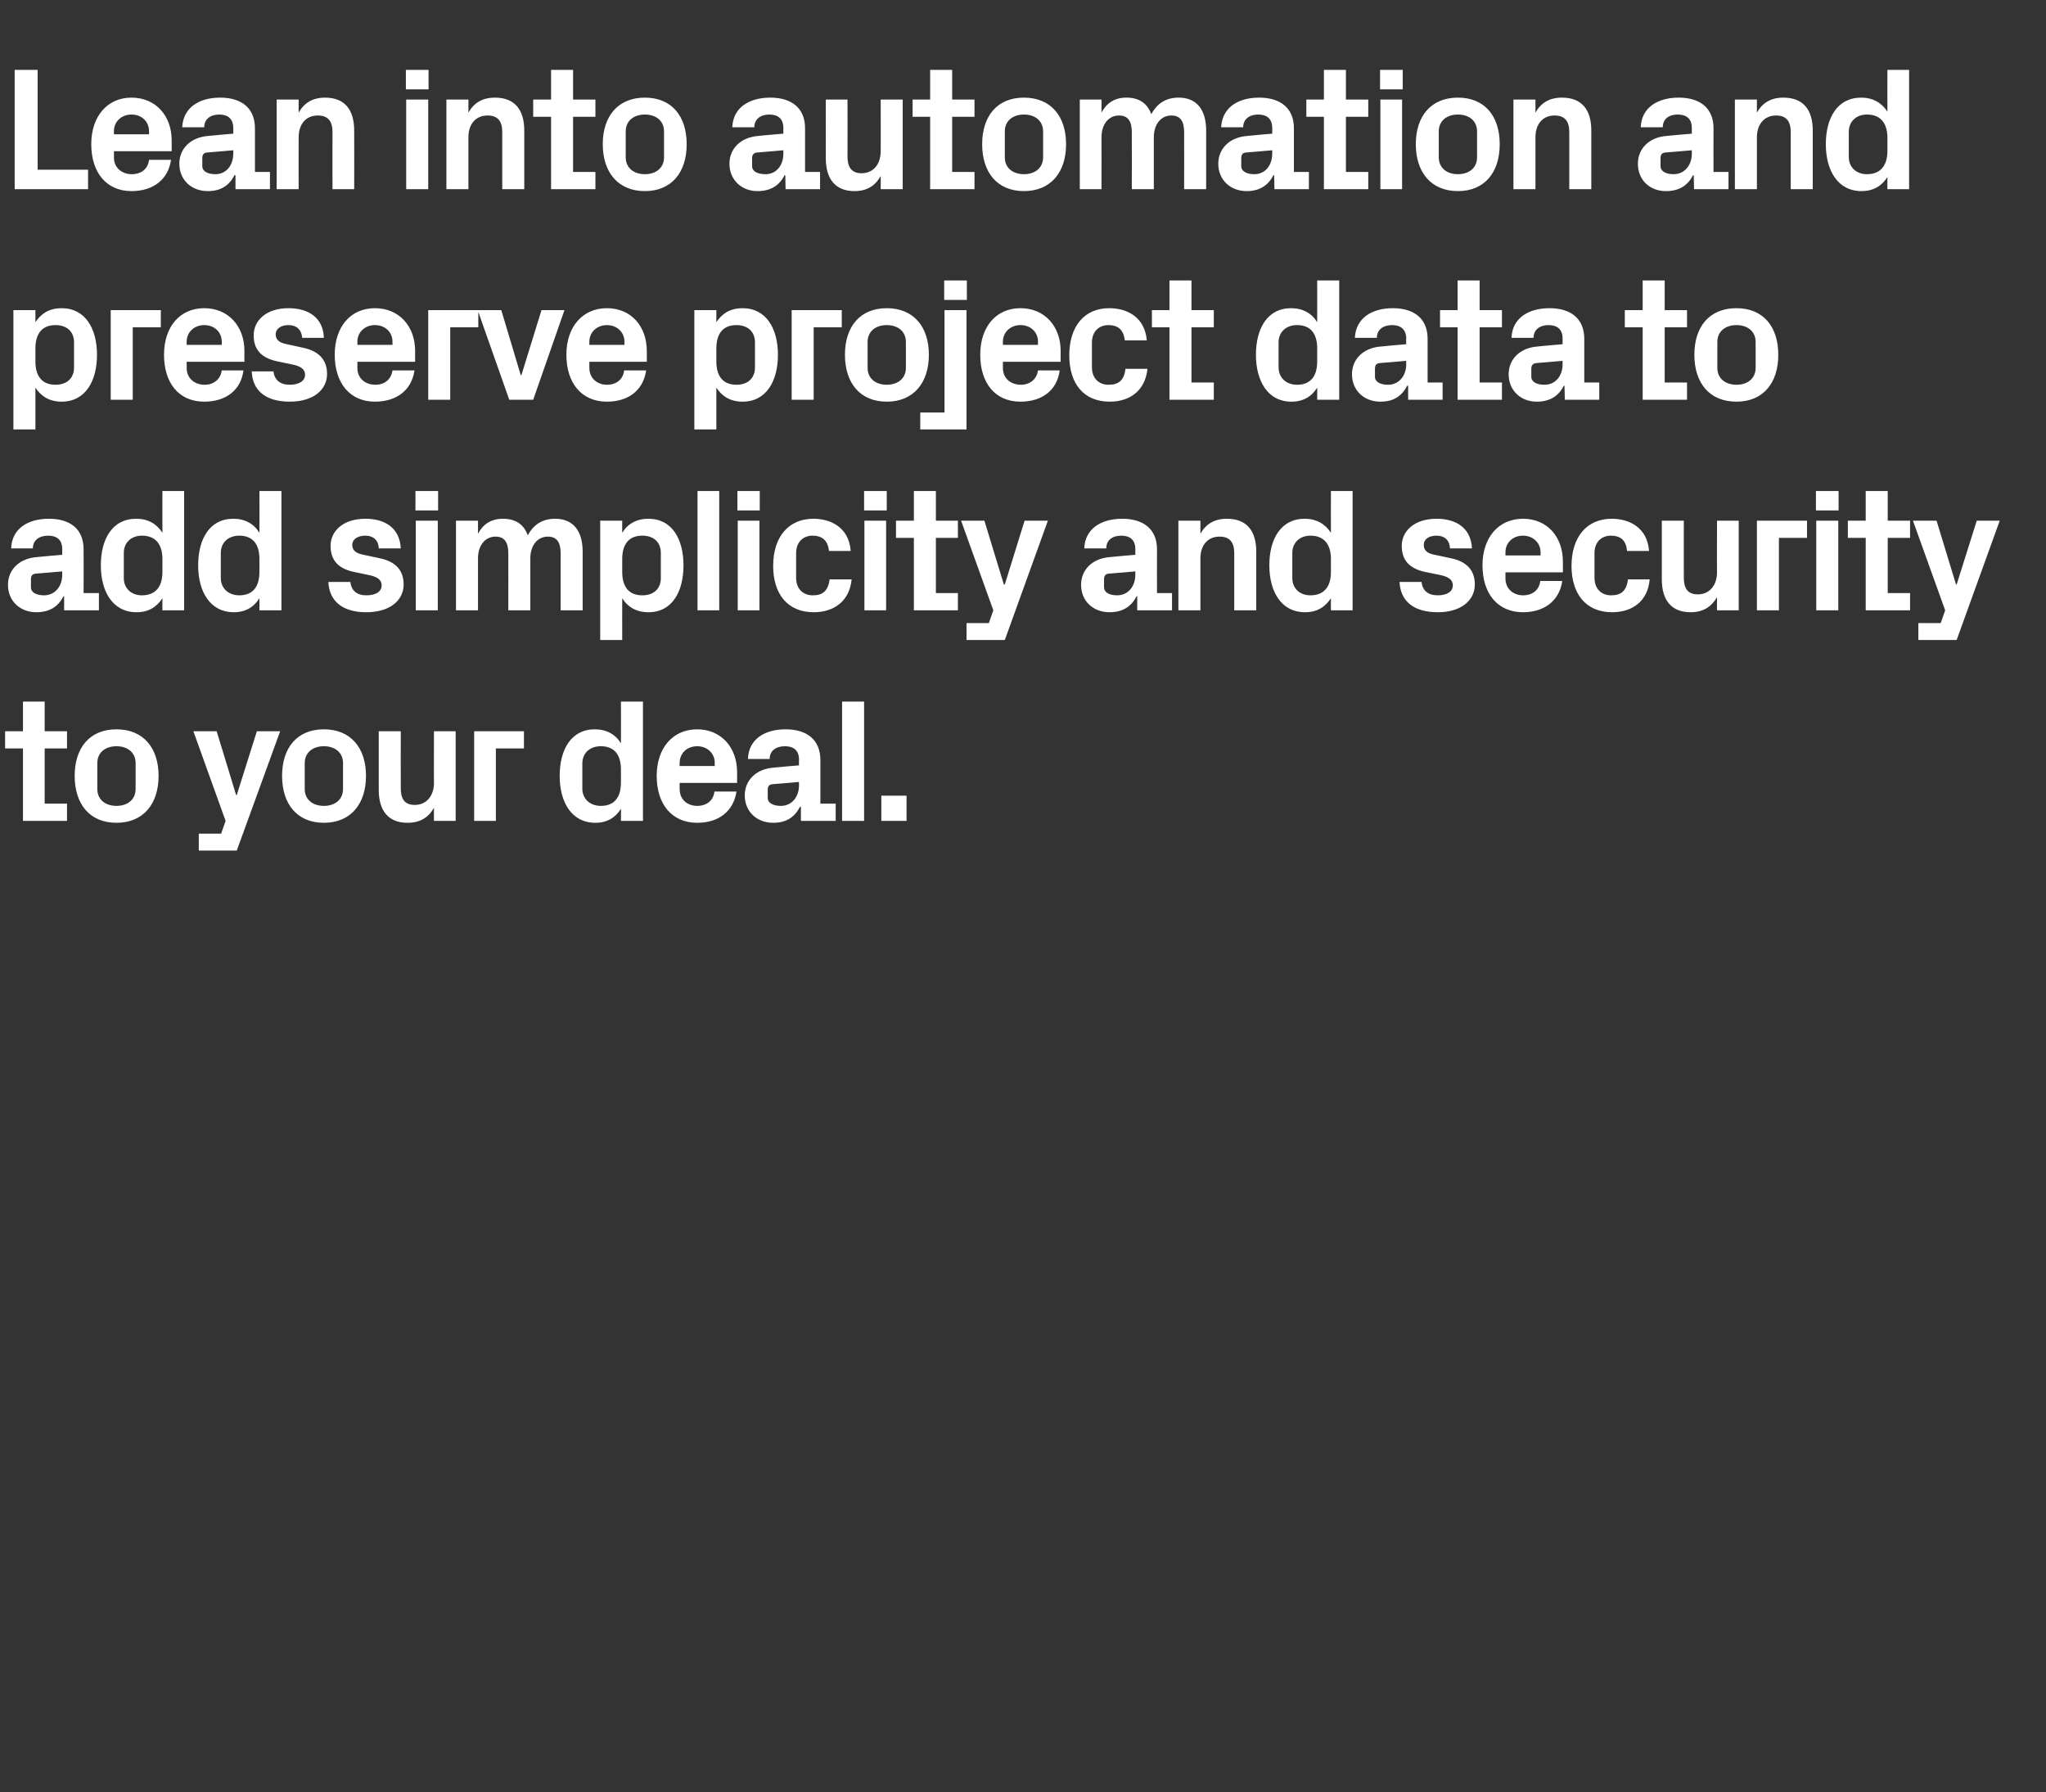
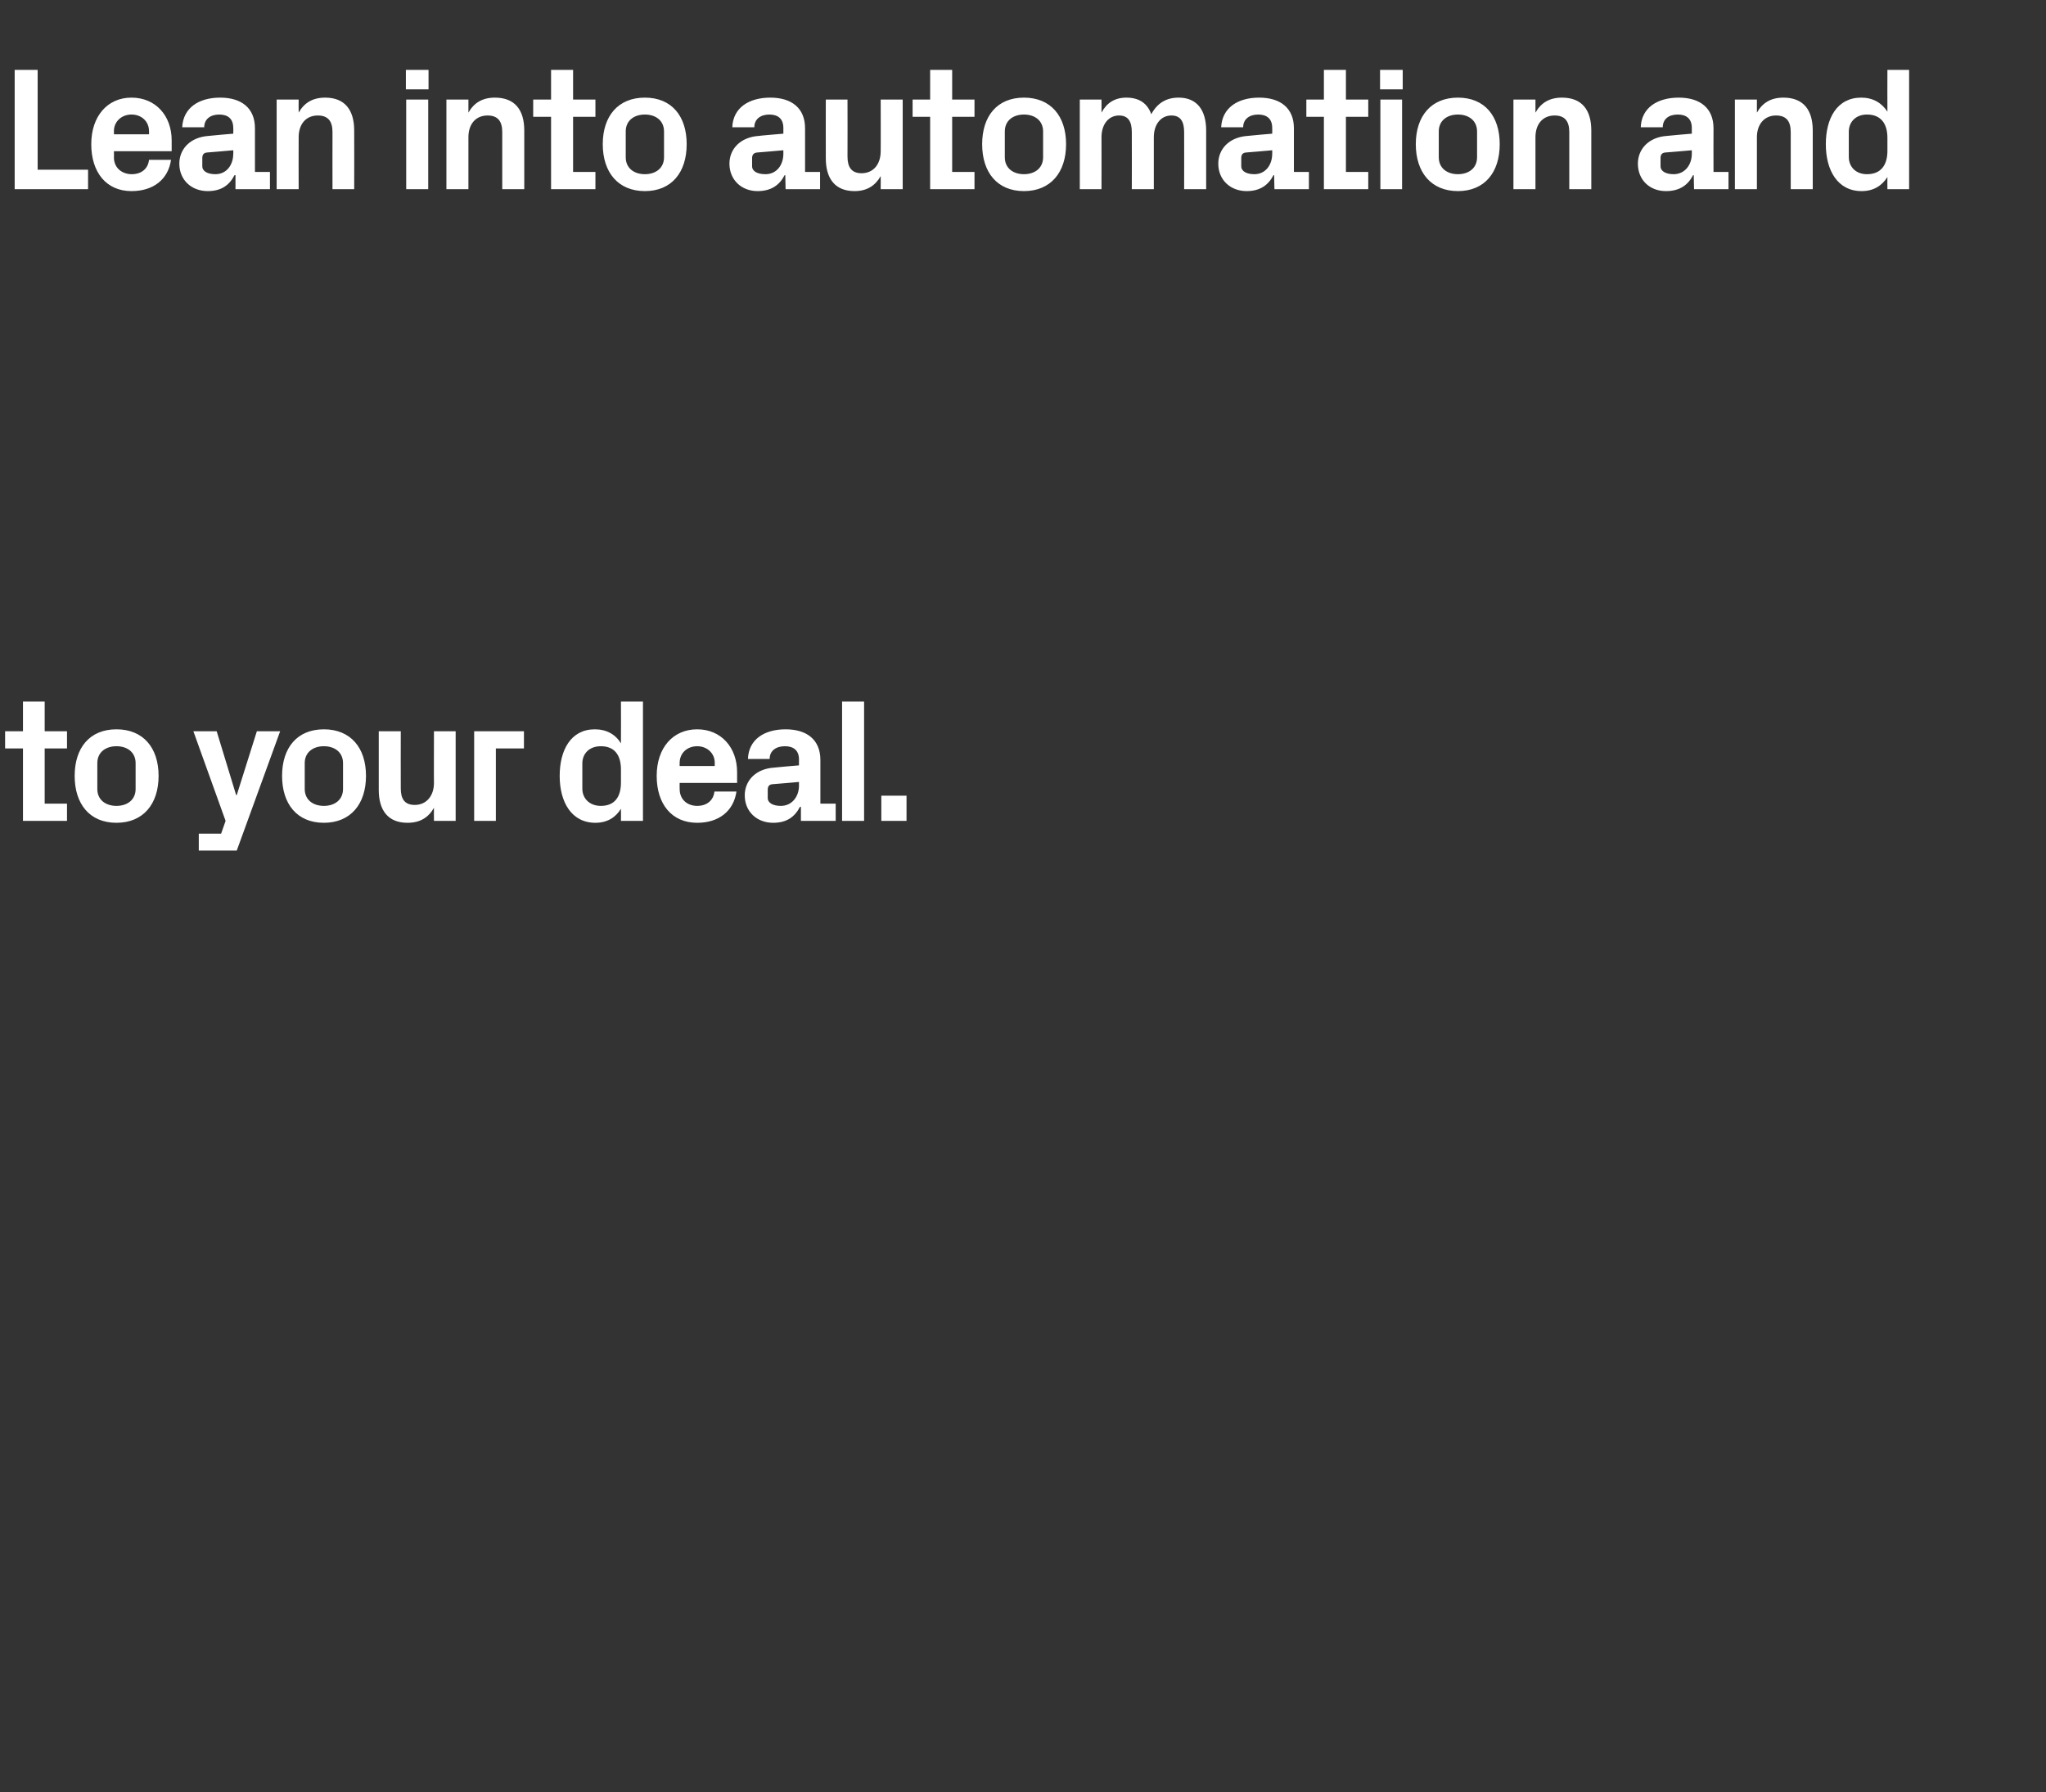
<svg xmlns="http://www.w3.org/2000/svg" version="1.1" width="641.2px" height="561.7px" viewBox="0 -15 641.2 561.7" style="top:-15px">
  <rect x="0" y="-15" width="641.2" height="561.7" fill="#333333" stroke="none" />
  <desc>Lean into automation and preserve project data to add simplicity and security to your deal.</desc>
  <defs />
  <g id="Polygon50863">
    <path d="M 14 236.9 L 21 236.9 L 21 242.3 L 7.2 242.3 L 7.2 219.6 L 1.6 219.6 L 1.6 214.2 L 7.2 214.2 L 7.2 204.9 L 14 204.9 L 14 214.2 L 21 214.2 L 21 219.6 L 14 219.6 L 14 236.9 Z M 36.5 242.9 C 28.1 242.9 23.4 237 23.4 228.2 C 23.4 219.4 28.1 213.6 36.5 213.6 C 44.9 213.6 49.7 219.4 49.7 228.2 C 49.7 237 44.9 242.9 36.5 242.9 Z M 42.5 224.2 C 42.5 220.8 39.9 218.9 36.5 218.9 C 33.1 218.9 30.5 220.8 30.5 224.2 C 30.5 224.2 30.5 232.3 30.5 232.3 C 30.5 235.7 33.1 237.6 36.5 237.6 C 39.9 237.6 42.5 235.7 42.5 232.3 C 42.5 232.3 42.5 224.2 42.5 224.2 Z M 74.2 234.2 L 80.5 214.2 L 87.8 214.2 L 74.2 251.6 L 62.3 251.6 L 62.3 246.3 L 69.3 246.3 L 70.7 242.3 L 60.6 214.2 L 67.9 214.2 L 74 234.2 L 74.2 234.2 Z M 101.5 242.9 C 93.1 242.9 88.4 237 88.4 228.2 C 88.4 219.4 93.1 213.6 101.5 213.6 C 109.9 213.6 114.7 219.4 114.7 228.2 C 114.7 237 109.9 242.9 101.5 242.9 Z M 107.5 224.2 C 107.5 220.8 104.9 218.9 101.5 218.9 C 98.1 218.9 95.5 220.8 95.5 224.2 C 95.5 224.2 95.5 232.3 95.5 232.3 C 95.5 235.7 98.1 237.6 101.5 237.6 C 104.9 237.6 107.5 235.7 107.5 232.3 C 107.5 232.3 107.5 224.2 107.5 224.2 Z M 136 238.2 C 134.3 241.2 131.7 242.9 127.7 242.9 C 121.7 242.9 118.7 239.1 118.7 232.6 C 118.69 232.59 118.7 214.2 118.7 214.2 L 125.6 214.2 C 125.6 214.2 125.56 232.1 125.6 232.1 C 125.6 235.3 126.7 237.3 130 237.3 C 133.6 237.3 136 234.5 136 230.4 C 135.96 230.45 136 214.2 136 214.2 L 142.8 214.2 L 142.8 242.3 L 136 242.3 C 136 242.3 135.96 238.2 136 238.2 Z M 148.6 214.2 L 164.2 214.2 L 164.2 219.6 L 155.4 219.6 L 155.4 242.3 L 148.6 242.3 L 148.6 214.2 Z M 194.6 226.2 C 194.6 221.8 192.7 218.9 188.3 218.9 C 184.7 218.9 182.5 221.2 182.5 224.3 C 182.5 224.3 182.5 232.2 182.5 232.2 C 182.5 235.3 184.8 237.6 188.3 237.6 C 192.7 237.6 194.6 234.7 194.6 230.3 C 194.6 230.3 194.6 226.2 194.6 226.2 Z M 194.6 242.3 C 194.6 242.3 194.64 238.48 194.6 238.5 C 192.9 241.3 190.2 242.9 186.6 242.9 C 179.1 242.9 175.4 236.4 175.4 228.2 C 175.4 220.1 178.9 213.6 186.4 213.6 C 190.1 213.6 192.9 215.2 194.6 218 C 194.64 218.02 194.6 204.9 194.6 204.9 L 201.5 204.9 L 201.5 242.3 L 194.6 242.3 Z M 213 225.1 L 224 225.1 C 224 225.1 223.96 224.12 224 224.1 C 224 221.1 221.6 218.9 218.5 218.9 C 215.3 218.9 213 221.1 213 224.1 C 212.96 224.12 213 225.1 213 225.1 Z M 218.5 213.6 C 226 213.6 231 219.3 231 227 C 231 226.98 231 230.4 231 230.4 L 213 230.4 C 213 230.4 212.96 232.32 213 232.3 C 213 235.7 215.5 237.6 218.5 237.6 C 221.5 237.6 223.6 235.9 223.9 233.1 C 223.9 233.1 230.8 233.1 230.8 233.1 C 229.9 239.3 225.2 242.9 218.5 242.9 C 210.5 242.9 205.8 237 205.8 228.2 C 205.8 219.4 210.9 213.6 218.5 213.6 Z M 250.4 231.2 C 250.36 231.22 250.4 230.1 250.4 230.1 C 250.4 230.1 242.11 230.83 242.1 230.8 C 241 230.9 240.6 231.5 240.6 232.6 C 240.6 232.6 240.6 235.1 240.6 235.1 C 240.6 236.7 242.3 237.6 244.7 237.6 C 248.2 237.6 250.4 234.7 250.4 231.2 Z M 250.4 223.1 C 250.4 220.2 248.7 218.9 246 218.9 C 243.2 218.9 241.2 220.3 241.2 222.9 C 241.2 222.9 234.4 222.9 234.4 222.9 C 234.6 216.8 239.5 213.6 246.2 213.6 C 252.9 213.6 257.1 216.9 257.1 223.2 C 257.12 223.19 257.1 236.9 257.1 236.9 L 261.9 236.9 L 261.9 242.3 L 251 242.3 L 251 237.9 C 251 237.9 250.74 237.93 250.7 237.9 C 249.1 241 246.6 242.9 242.3 242.9 C 237.2 242.9 233.4 239.4 233.4 234.3 C 233.4 229.8 236.7 226 242.6 225.6 C 242.6 225.55 250.4 224.9 250.4 224.9 C 250.4 224.9 250.36 223.08 250.4 223.1 Z M 263.9 242.3 L 263.9 204.9 L 270.8 204.9 L 270.8 242.3 L 263.9 242.3 Z M 284.1 242.3 L 276.2 242.3 L 276.2 234.4 L 284.1 234.4 L 284.1 242.3 Z " stroke="none" fill="#fff" />
  </g>
  <g id="Polygon50862">
-     <path d="M 19.5 165.2 C 19.47 165.22 19.5 164.1 19.5 164.1 C 19.5 164.1 11.22 164.83 11.2 164.8 C 10.1 164.9 9.7 165.5 9.7 166.6 C 9.7 166.6 9.7 169.1 9.7 169.1 C 9.7 170.7 11.4 171.6 13.8 171.6 C 17.3 171.6 19.5 168.7 19.5 165.2 Z M 19.5 157.1 C 19.5 154.2 17.8 152.9 15.1 152.9 C 12.3 152.9 10.3 154.3 10.3 156.9 C 10.3 156.9 3.5 156.9 3.5 156.9 C 3.7 150.8 8.6 147.6 15.3 147.6 C 22.1 147.6 26.2 150.9 26.2 157.2 C 26.24 157.19 26.2 170.9 26.2 170.9 L 31 170.9 L 31 176.3 L 20.1 176.3 L 20.1 171.9 C 20.1 171.9 19.85 171.93 19.9 171.9 C 18.3 175 15.7 176.9 11.4 176.9 C 6.3 176.9 2.5 173.4 2.5 168.3 C 2.5 163.8 5.8 160 11.7 159.6 C 11.72 159.55 19.5 158.9 19.5 158.9 C 19.5 158.9 19.47 157.08 19.5 157.1 Z M 50.9 160.2 C 50.9 155.8 48.9 152.9 44.5 152.9 C 41 152.9 38.8 155.2 38.8 158.3 C 38.8 158.3 38.8 166.2 38.8 166.2 C 38.8 169.3 41 171.6 44.5 171.6 C 48.9 171.6 50.9 168.7 50.9 164.3 C 50.9 164.3 50.9 160.2 50.9 160.2 Z M 50.9 176.3 C 50.9 176.3 50.87 172.48 50.9 172.5 C 49.1 175.3 46.5 176.9 42.8 176.9 C 35.3 176.9 31.6 170.4 31.6 162.2 C 31.6 154.1 35.1 147.6 42.7 147.6 C 46.4 147.6 49.1 149.2 50.9 152 C 50.87 152.02 50.9 138.9 50.9 138.9 L 57.7 138.9 L 57.7 176.3 L 50.9 176.3 Z M 81.3 160.2 C 81.3 155.8 79.4 152.9 75 152.9 C 71.4 152.9 69.2 155.2 69.2 158.3 C 69.2 158.3 69.2 166.2 69.2 166.2 C 69.2 169.3 71.5 171.6 75 171.6 C 79.4 171.6 81.3 168.7 81.3 164.3 C 81.3 164.3 81.3 160.2 81.3 160.2 Z M 81.3 176.3 C 81.3 176.3 81.34 172.48 81.3 172.5 C 79.6 175.3 76.9 176.9 73.3 176.9 C 65.8 176.9 62.1 170.4 62.1 162.2 C 62.1 154.1 65.6 147.6 73.1 147.6 C 76.8 147.6 79.6 149.2 81.3 152 C 81.34 152.02 81.3 138.9 81.3 138.9 L 88.2 138.9 L 88.2 176.3 L 81.3 176.3 Z M 119.1 160 C 123.3 160.9 126.5 163.2 126.5 168.2 C 126.5 173.1 122.3 176.9 114.8 176.9 C 107.4 176.9 103.2 173.5 102.9 167.4 C 102.9 167.4 109.8 167.4 109.8 167.4 C 110.1 170.1 111.8 171.6 114.8 171.6 C 117.5 171.6 119.6 170.6 119.6 168.5 C 119.6 166.5 117.9 165.7 115.4 165.2 C 115.4 165.2 110.6 164.2 110.6 164.2 C 105.9 163.1 103.6 160.5 103.6 156.1 C 103.6 151.4 107.6 147.6 114.5 147.6 C 120.8 147.6 125.3 150.6 125.6 156.9 C 125.6 156.9 118.7 156.9 118.7 156.9 C 118.6 154.2 116.9 152.9 114.5 152.9 C 112.1 152.9 110.4 154 110.4 155.8 C 110.4 157.6 111.7 158.4 113.5 158.8 C 113.5 158.8 119.1 160 119.1 160 Z M 130.3 176.3 L 130.3 148.2 L 137.2 148.2 L 137.2 176.3 L 130.3 176.3 Z M 137.3 145 L 130.2 145 L 130.2 138.9 L 137.3 138.9 L 137.3 145 Z M 174 147.6 C 179.7 147.6 182.6 151.5 182.6 157.9 C 182.6 157.9 182.6 176.3 182.6 176.3 L 175.7 176.3 C 175.7 176.3 175.72 158.4 175.7 158.4 C 175.7 155 174.5 153.2 171.7 153.2 C 168.4 153.2 166.2 156 166.2 160 C 166.21 160.05 166.2 176.3 166.2 176.3 L 159.3 176.3 C 159.3 176.3 159.33 158.4 159.3 158.4 C 159.3 155 158.1 153.2 155.3 153.2 C 152 153.2 149.8 156 149.8 160 C 149.82 160.05 149.8 176.3 149.8 176.3 L 142.9 176.3 L 142.9 148.2 L 149.8 148.2 C 149.8 148.2 149.82 152.29 149.8 152.3 C 151.4 149.3 153.9 147.6 157.6 147.6 C 161.6 147.6 164.2 149.4 165.4 152.8 C 167.3 149.3 170.1 147.6 174 147.6 Z M 195 164.3 C 195 168.7 196.9 171.6 201.3 171.6 C 204.9 171.6 207.1 169.5 207.1 166.2 C 207.1 166.2 207.1 158.3 207.1 158.3 C 207.1 155 204.9 152.9 201.3 152.9 C 196.9 152.9 195 155.8 195 160.2 C 195 160.2 195 164.3 195 164.3 Z M 188.1 185.6 L 188.1 148.2 L 195 148.2 C 195 148.2 194.97 152.02 195 152 C 196.7 149.2 199.5 147.6 203.2 147.6 C 210.7 147.6 214.2 154.1 214.2 162.2 C 214.2 170.4 210.7 176.9 203.2 176.9 C 199.5 176.9 196.7 175.3 195 172.5 C 194.97 172.48 195 185.6 195 185.6 L 188.1 185.6 Z M 218.6 176.3 L 218.6 138.9 L 225.4 138.9 L 225.4 176.3 L 218.6 176.3 Z M 231.2 176.3 L 231.2 148.2 L 238 148.2 L 238 176.3 L 231.2 176.3 Z M 238.1 145 L 231.1 145 L 231.1 138.9 L 238.1 138.9 L 238.1 145 Z M 254.9 147.6 C 260.7 147.6 266.1 150.6 266.6 157.7 C 266.6 157.7 259.8 157.7 259.8 157.7 C 259.4 154.1 257.4 152.9 254.6 152.9 C 251.9 152.9 249.5 154.7 249.5 158.4 C 249.5 158.4 249.5 166.1 249.5 166.1 C 249.5 169.5 251.6 171.6 254.7 171.6 C 257.8 171.6 259.5 170.3 260 166.6 C 260 166.6 266.9 166.6 266.9 166.6 C 266.2 173.6 261.2 176.9 255 176.9 C 246.7 176.9 242.3 171 242.3 162.4 C 242.3 153.2 247.2 147.6 254.9 147.6 Z M 270.9 176.3 L 270.9 148.2 L 277.7 148.2 L 277.7 176.3 L 270.9 176.3 Z M 277.9 145 L 270.8 145 L 270.8 138.9 L 277.9 138.9 L 277.9 145 Z M 293.3 170.9 L 300.2 170.9 L 300.2 176.3 L 286.4 176.3 L 286.4 153.6 L 280.8 153.6 L 280.8 148.2 L 286.4 148.2 L 286.4 138.9 L 293.3 138.9 L 293.3 148.2 L 300.2 148.2 L 300.2 153.6 L 293.3 153.6 L 293.3 170.9 Z M 314.9 168.2 L 321.1 148.2 L 328.4 148.2 L 314.9 185.6 L 302.9 185.6 L 302.9 180.3 L 309.9 180.3 L 311.3 176.3 L 301.2 148.2 L 308.5 148.2 L 314.6 168.2 L 314.9 168.2 Z M 355.8 165.2 C 355.79 165.22 355.8 164.1 355.8 164.1 C 355.8 164.1 347.54 164.83 347.5 164.8 C 346.4 164.9 346 165.5 346 166.6 C 346 166.6 346 169.1 346 169.1 C 346 170.7 347.7 171.6 350.1 171.6 C 353.6 171.6 355.8 168.7 355.8 165.2 Z M 355.8 157.1 C 355.8 154.2 354.1 152.9 351.4 152.9 C 348.6 152.9 346.7 154.3 346.7 156.9 C 346.7 156.9 339.8 156.9 339.8 156.9 C 340 150.8 345 147.6 351.7 147.6 C 358.4 147.6 362.6 150.9 362.6 157.2 C 362.55 157.19 362.6 170.9 362.6 170.9 L 367.3 170.9 L 367.3 176.3 L 356.4 176.3 L 356.4 171.9 C 356.4 171.9 356.17 171.93 356.2 171.9 C 354.6 175 352 176.9 347.7 176.9 C 342.6 176.9 338.8 173.4 338.8 168.3 C 338.8 163.8 342.1 160 348 159.6 C 348.03 159.55 355.8 158.9 355.8 158.9 C 355.8 158.9 355.79 157.08 355.8 157.1 Z M 376.2 152.3 C 377.9 149.3 380.5 147.6 384.5 147.6 C 390.8 147.6 393.7 151.5 393.7 157.9 C 393.68 157.9 393.7 176.3 393.7 176.3 L 386.8 176.3 C 386.8 176.3 386.81 158.4 386.8 158.4 C 386.8 155.1 385.5 153.2 382.2 153.2 C 378.4 153.2 376.2 156 376.2 160 C 376.19 160.05 376.2 176.3 376.2 176.3 L 369.3 176.3 L 369.3 148.2 L 376.2 148.2 C 376.2 148.2 376.19 152.29 376.2 152.3 Z M 417.1 160.2 C 417.1 155.8 415.1 152.9 410.7 152.9 C 407.2 152.9 405 155.2 405 158.3 C 405 158.3 405 166.2 405 166.2 C 405 169.3 407.2 171.6 410.7 171.6 C 415.1 171.6 417.1 168.7 417.1 164.3 C 417.1 164.3 417.1 160.2 417.1 160.2 Z M 417.1 176.3 C 417.1 176.3 417.06 172.48 417.1 172.5 C 415.3 175.3 412.7 176.9 409 176.9 C 401.5 176.9 397.8 170.4 397.8 162.2 C 397.8 154.1 401.3 147.6 408.9 147.6 C 412.5 147.6 415.3 149.2 417.1 152 C 417.06 152.02 417.1 138.9 417.1 138.9 L 423.9 138.9 L 423.9 176.3 L 417.1 176.3 Z M 454.8 160 C 459 160.9 462.2 163.2 462.2 168.2 C 462.2 173.1 458 176.9 450.6 176.9 C 443.1 176.9 438.9 173.5 438.6 167.4 C 438.6 167.4 445.5 167.4 445.5 167.4 C 445.8 170.1 447.5 171.6 450.6 171.6 C 453.2 171.6 455.3 170.6 455.3 168.5 C 455.3 166.5 453.6 165.7 451.2 165.2 C 451.2 165.2 446.3 164.2 446.3 164.2 C 441.6 163.1 439.3 160.5 439.3 156.1 C 439.3 151.4 443.3 147.6 450.2 147.6 C 456.5 147.6 461 150.6 461.3 156.9 C 461.3 156.9 454.4 156.9 454.4 156.9 C 454.3 154.2 452.6 152.9 450.2 152.9 C 447.8 152.9 446.2 154 446.2 155.8 C 446.2 157.6 447.4 158.4 449.2 158.8 C 449.2 158.8 454.8 160 454.8 160 Z M 471.8 159.1 L 482.8 159.1 C 482.8 159.1 482.78 158.12 482.8 158.1 C 482.8 155.1 480.4 152.9 477.3 152.9 C 474.1 152.9 471.8 155.1 471.8 158.1 C 471.78 158.12 471.8 159.1 471.8 159.1 Z M 477.3 147.6 C 484.9 147.6 489.8 153.3 489.8 161 C 489.82 160.98 489.8 164.4 489.8 164.4 L 471.8 164.4 C 471.8 164.4 471.78 166.32 471.8 166.3 C 471.8 169.7 474.4 171.6 477.3 171.6 C 480.3 171.6 482.4 169.9 482.7 167.1 C 482.7 167.1 489.6 167.1 489.6 167.1 C 488.7 173.3 484 176.9 477.3 176.9 C 469.3 176.9 464.6 171 464.6 162.2 C 464.6 153.4 469.7 147.6 477.3 147.6 Z M 505.1 147.6 C 510.9 147.6 516.3 150.6 516.8 157.7 C 516.8 157.7 509.9 157.7 509.9 157.7 C 509.6 154.1 507.6 152.9 504.8 152.9 C 502.1 152.9 499.7 154.7 499.7 158.4 C 499.7 158.4 499.7 166.1 499.7 166.1 C 499.7 169.5 501.8 171.6 504.9 171.6 C 508 171.6 509.7 170.3 510.2 166.6 C 510.2 166.6 517 166.6 517 166.6 C 516.4 173.6 511.4 176.9 505.2 176.9 C 496.9 176.9 492.5 171 492.5 162.4 C 492.5 153.2 497.4 147.6 505.1 147.6 Z M 538.1 172.2 C 536.3 175.2 533.8 176.9 529.8 176.9 C 523.8 176.9 520.8 173.1 520.8 166.6 C 520.78 166.59 520.8 148.2 520.8 148.2 L 527.7 148.2 C 527.7 148.2 527.66 166.1 527.7 166.1 C 527.7 169.3 528.8 171.3 532.1 171.3 C 535.7 171.3 538.1 168.5 538.1 164.4 C 538.05 164.45 538.1 148.2 538.1 148.2 L 544.9 148.2 L 544.9 176.3 L 538.1 176.3 C 538.1 176.3 538.05 172.2 538.1 172.2 Z M 550.6 148.2 L 566.3 148.2 L 566.3 153.6 L 557.5 153.6 L 557.5 176.3 L 550.6 176.3 L 550.6 148.2 Z M 569.2 176.3 L 569.2 148.2 L 576.1 148.2 L 576.1 176.3 L 569.2 176.3 Z M 576.2 145 L 569.1 145 L 569.1 138.9 L 576.2 138.9 L 576.2 145 Z M 591.6 170.9 L 598.6 170.9 L 598.6 176.3 L 584.7 176.3 L 584.7 153.6 L 579.1 153.6 L 579.1 148.2 L 584.7 148.2 L 584.7 138.9 L 591.6 138.9 L 591.6 148.2 L 598.6 148.2 L 598.6 153.6 L 591.6 153.6 L 591.6 170.9 Z M 613.2 168.2 L 619.5 148.2 L 626.7 148.2 L 613.2 185.6 L 601.2 185.6 L 601.2 180.3 L 608.2 180.3 L 609.6 176.3 L 599.5 148.2 L 606.9 148.2 L 613 168.2 L 613.2 168.2 Z " stroke="none" fill="#fff" />
-   </g>
+     </g>
  <g id="Polygon50861">
-     <path d="M 11.1 98.3 C 11.1 102.7 13 105.6 17.4 105.6 C 21 105.6 23.2 103.5 23.2 100.2 C 23.2 100.2 23.2 92.3 23.2 92.3 C 23.2 89 21 86.9 17.4 86.9 C 13 86.9 11.1 89.8 11.1 94.2 C 11.1 94.2 11.1 98.3 11.1 98.3 Z M 4.2 119.6 L 4.2 82.2 L 11.1 82.2 C 11.1 82.2 11.11 86.02 11.1 86 C 12.9 83.2 15.6 81.6 19.3 81.6 C 26.8 81.6 30.4 88.1 30.4 96.2 C 30.4 104.4 26.8 110.9 19.3 110.9 C 15.6 110.9 12.9 109.3 11.1 106.5 C 11.11 106.48 11.1 119.6 11.1 119.6 L 4.2 119.6 Z M 34.7 82.2 L 50.4 82.2 L 50.4 87.6 L 41.6 87.6 L 41.6 110.3 L 34.7 110.3 L 34.7 82.2 Z M 58.5 93.1 L 69.5 93.1 C 69.5 93.1 69.52 92.12 69.5 92.1 C 69.5 89.1 67.2 86.9 64 86.9 C 60.9 86.9 58.5 89.1 58.5 92.1 C 58.52 92.12 58.5 93.1 58.5 93.1 Z M 64 81.6 C 71.6 81.6 76.6 87.3 76.6 95 C 76.56 94.98 76.6 98.4 76.6 98.4 L 58.5 98.4 C 58.5 98.4 58.52 100.32 58.5 100.3 C 58.5 103.7 61.1 105.6 64.1 105.6 C 67 105.6 69.1 103.9 69.5 101.1 C 69.5 101.1 76.3 101.1 76.3 101.1 C 75.5 107.3 70.8 110.9 64 110.9 C 56 110.9 51.4 105 51.4 96.2 C 51.4 87.4 56.4 81.6 64 81.6 Z M 95 94 C 99.2 94.9 102.5 97.2 102.5 102.2 C 102.5 107.1 98.3 110.9 90.8 110.9 C 83.4 110.9 79.1 107.5 78.9 101.4 C 78.9 101.4 85.7 101.4 85.7 101.4 C 86 104.1 87.8 105.6 90.8 105.6 C 93.4 105.6 95.6 104.6 95.6 102.5 C 95.6 100.5 93.9 99.7 91.4 99.2 C 91.4 99.2 86.6 98.2 86.6 98.2 C 81.8 97.1 79.5 94.5 79.5 90.1 C 79.5 85.4 83.5 81.6 90.4 81.6 C 96.7 81.6 101.3 84.6 101.5 90.9 C 101.5 90.9 94.7 90.9 94.7 90.9 C 94.5 88.2 92.8 86.9 90.4 86.9 C 88.1 86.9 86.4 88 86.4 89.8 C 86.4 91.6 87.7 92.4 89.5 92.8 C 89.5 92.8 95 94 95 94 Z M 112 93.1 L 123 93.1 C 123 93.1 123.03 92.12 123 92.1 C 123 89.1 120.7 86.9 117.5 86.9 C 114.4 86.9 112 89.1 112 92.1 C 112.03 92.12 112 93.1 112 93.1 Z M 117.5 81.6 C 125.1 81.6 130.1 87.3 130.1 95 C 130.07 94.98 130.1 98.4 130.1 98.4 L 112 98.4 C 112 98.4 112.03 100.32 112 100.3 C 112 103.7 114.6 105.6 117.6 105.6 C 120.6 105.6 122.6 103.9 123 101.1 C 123 101.1 129.9 101.1 129.9 101.1 C 129 107.3 124.3 110.9 117.5 110.9 C 109.6 110.9 104.9 105 104.9 96.2 C 104.9 87.4 109.9 81.6 117.5 81.6 Z M 134.2 82.2 L 149.9 82.2 L 149.9 87.6 L 141.1 87.6 L 141.1 110.3 L 134.2 110.3 L 134.2 82.2 Z M 163.4 102.6 L 169.7 82.2 L 176.9 82.2 L 167.1 110.3 L 159.6 110.3 L 149.7 82.2 L 157.1 82.2 L 163.2 102.6 L 163.4 102.6 Z M 184.7 93.1 L 195.7 93.1 C 195.7 93.1 195.69 92.12 195.7 92.1 C 195.7 89.1 193.3 86.9 190.2 86.9 C 187.1 86.9 184.7 89.1 184.7 92.1 C 184.69 92.12 184.7 93.1 184.7 93.1 Z M 190.2 81.6 C 197.8 81.6 202.7 87.3 202.7 95 C 202.73 94.98 202.7 98.4 202.7 98.4 L 184.7 98.4 C 184.7 98.4 184.69 100.32 184.7 100.3 C 184.7 103.7 187.3 105.6 190.2 105.6 C 193.2 105.6 195.3 103.9 195.6 101.1 C 195.6 101.1 202.5 101.1 202.5 101.1 C 201.6 107.3 197 110.9 190.2 110.9 C 182.2 110.9 177.5 105 177.5 96.2 C 177.5 87.4 182.6 81.6 190.2 81.6 Z M 224.5 98.3 C 224.5 102.7 226.4 105.6 230.8 105.6 C 234.4 105.6 236.6 103.5 236.6 100.2 C 236.6 100.2 236.6 92.3 236.6 92.3 C 236.6 89 234.4 86.9 230.8 86.9 C 226.4 86.9 224.5 89.8 224.5 94.2 C 224.5 94.2 224.5 98.3 224.5 98.3 Z M 217.6 119.6 L 217.6 82.2 L 224.5 82.2 C 224.5 82.2 224.51 86.02 224.5 86 C 226.3 83.2 229 81.6 232.7 81.6 C 240.2 81.6 243.8 88.1 243.8 96.2 C 243.8 104.4 240.2 110.9 232.7 110.9 C 229 110.9 226.3 109.3 224.5 106.5 C 224.51 106.48 224.5 119.6 224.5 119.6 L 217.6 119.6 Z M 248.1 82.2 L 263.8 82.2 L 263.8 87.6 L 255 87.6 L 255 110.3 L 248.1 110.3 L 248.1 82.2 Z M 277.9 110.9 C 269.5 110.9 264.8 105 264.8 96.2 C 264.8 87.4 269.5 81.6 277.9 81.6 C 286.3 81.6 291.1 87.4 291.1 96.2 C 291.1 105 286.3 110.9 277.9 110.9 Z M 283.9 92.2 C 283.9 88.8 281.3 86.9 277.9 86.9 C 274.5 86.9 271.9 88.8 271.9 92.2 C 271.9 92.2 271.9 100.3 271.9 100.3 C 271.9 103.7 274.5 105.6 277.9 105.6 C 281.3 105.6 283.9 103.7 283.9 100.3 C 283.9 100.3 283.9 92.2 283.9 92.2 Z M 303 79 L 295.9 79 L 295.9 72.9 L 303 72.9 L 303 79 Z M 296 82.2 L 302.9 82.2 L 302.9 119.6 L 288.4 119.6 L 288.4 114.3 L 296 114.3 L 296 82.2 Z M 314.3 93.1 L 325.3 93.1 C 325.3 93.1 325.32 92.12 325.3 92.1 C 325.3 89.1 323 86.9 319.8 86.9 C 316.7 86.9 314.3 89.1 314.3 92.1 C 314.32 92.12 314.3 93.1 314.3 93.1 Z M 319.8 81.6 C 327.4 81.6 332.4 87.3 332.4 95 C 332.36 94.98 332.4 98.4 332.4 98.4 L 314.3 98.4 C 314.3 98.4 314.32 100.32 314.3 100.3 C 314.3 103.7 316.9 105.6 319.9 105.6 C 322.8 105.6 324.9 103.9 325.3 101.1 C 325.3 101.1 332.1 101.1 332.1 101.1 C 331.3 107.3 326.6 110.9 319.8 110.9 C 311.8 110.9 307.2 105 307.2 96.2 C 307.2 87.4 312.2 81.6 319.8 81.6 Z M 347.6 81.6 C 353.5 81.6 358.8 84.6 359.4 91.7 C 359.4 91.7 352.5 91.7 352.5 91.7 C 352.1 88.1 350.1 86.9 347.4 86.9 C 344.6 86.9 342.2 88.7 342.2 92.4 C 342.2 92.4 342.2 100.1 342.2 100.1 C 342.2 103.5 344.3 105.6 347.4 105.6 C 350.5 105.6 352.3 104.3 352.7 100.6 C 352.7 100.6 359.6 100.6 359.6 100.6 C 358.9 107.6 353.9 110.9 347.8 110.9 C 339.4 110.9 335.1 105 335.1 96.4 C 335.1 87.2 339.9 81.6 347.6 81.6 Z M 373.4 104.9 L 380.4 104.9 L 380.4 110.3 L 366.5 110.3 L 366.5 87.6 L 361 87.6 L 361 82.2 L 366.5 82.2 L 366.5 72.9 L 373.4 72.9 L 373.4 82.2 L 380.4 82.2 L 380.4 87.6 L 373.4 87.6 L 373.4 104.9 Z M 412.8 94.2 C 412.8 89.8 410.9 86.9 406.5 86.9 C 402.9 86.9 400.7 89.2 400.7 92.3 C 400.7 92.3 400.7 100.2 400.7 100.2 C 400.7 103.3 403 105.6 406.5 105.6 C 410.9 105.6 412.8 102.7 412.8 98.3 C 412.8 98.3 412.8 94.2 412.8 94.2 Z M 412.8 110.3 C 412.8 110.3 412.82 106.48 412.8 106.5 C 411.1 109.3 408.4 110.9 404.7 110.9 C 397.3 110.9 393.6 104.4 393.6 96.2 C 393.6 88.1 397.1 81.6 404.6 81.6 C 408.3 81.6 411.1 83.2 412.8 86 C 412.82 86.02 412.8 72.9 412.8 72.9 L 419.7 72.9 L 419.7 110.3 L 412.8 110.3 Z M 440.7 99.2 C 440.65 99.22 440.7 98.1 440.7 98.1 C 440.7 98.1 432.4 98.83 432.4 98.8 C 431.3 98.9 430.9 99.5 430.9 100.6 C 430.9 100.6 430.9 103.1 430.9 103.1 C 430.9 104.7 432.6 105.6 435 105.6 C 438.5 105.6 440.7 102.7 440.7 99.2 Z M 440.7 91.1 C 440.7 88.2 438.9 86.9 436.3 86.9 C 433.5 86.9 431.5 88.3 431.5 90.9 C 431.5 90.9 424.6 90.9 424.6 90.9 C 424.9 84.8 429.8 81.6 436.5 81.6 C 443.2 81.6 447.4 84.9 447.4 91.2 C 447.42 91.19 447.4 104.9 447.4 104.9 L 452.1 104.9 L 452.1 110.3 L 441.3 110.3 L 441.3 105.9 C 441.3 105.9 441.04 105.93 441 105.9 C 439.4 109 436.9 110.9 432.6 110.9 C 427.5 110.9 423.7 107.4 423.7 102.3 C 423.7 97.8 427 94 432.9 93.6 C 432.9 93.55 440.7 92.9 440.7 92.9 C 440.7 92.9 440.65 91.08 440.7 91.1 Z M 463.7 104.9 L 470.7 104.9 L 470.7 110.3 L 456.8 110.3 L 456.8 87.6 L 451.3 87.6 L 451.3 82.2 L 456.8 82.2 L 456.8 72.9 L 463.7 72.9 L 463.7 82.2 L 470.7 82.2 L 470.7 87.6 L 463.7 87.6 L 463.7 104.9 Z M 489.7 99.2 C 489.71 99.22 489.7 98.1 489.7 98.1 C 489.7 98.1 481.46 98.83 481.5 98.8 C 480.4 98.9 479.9 99.5 479.9 100.6 C 479.9 100.6 479.9 103.1 479.9 103.1 C 479.9 104.7 481.6 105.6 484 105.6 C 487.6 105.6 489.7 102.7 489.7 99.2 Z M 489.7 91.1 C 489.7 88.2 488 86.9 485.3 86.9 C 482.6 86.9 480.6 88.3 480.6 90.9 C 480.6 90.9 473.7 90.9 473.7 90.9 C 473.9 84.8 478.9 81.6 485.6 81.6 C 492.3 81.6 496.5 84.9 496.5 91.2 C 496.48 91.19 496.5 104.9 496.5 104.9 L 501.2 104.9 L 501.2 110.3 L 490.4 110.3 L 490.3 105.9 C 490.3 105.9 490.1 105.93 490.1 105.9 C 488.5 109 485.9 110.9 481.6 110.9 C 476.6 110.9 472.8 107.4 472.8 102.3 C 472.8 97.8 476.1 94 482 93.6 C 481.96 93.55 489.7 92.9 489.7 92.9 C 489.7 92.9 489.71 91.08 489.7 91.1 Z M 521.7 104.9 L 528.7 104.9 L 528.7 110.3 L 514.8 110.3 L 514.8 87.6 L 509.2 87.6 L 509.2 82.2 L 514.8 82.2 L 514.8 72.9 L 521.7 72.9 L 521.7 82.2 L 528.7 82.2 L 528.7 87.6 L 521.7 87.6 L 521.7 104.9 Z M 544.2 110.9 C 535.7 110.9 531 105 531 96.2 C 531 87.4 535.7 81.6 544.2 81.6 C 552.6 81.6 557.3 87.4 557.3 96.2 C 557.3 105 552.6 110.9 544.2 110.9 Z M 550.2 92.2 C 550.2 88.8 547.6 86.9 544.2 86.9 C 540.8 86.9 538.2 88.8 538.2 92.2 C 538.2 92.2 538.2 100.3 538.2 100.3 C 538.2 103.7 540.8 105.6 544.2 105.6 C 547.6 105.6 550.2 103.7 550.2 100.3 C 550.2 100.3 550.2 92.2 550.2 92.2 Z " stroke="none" fill="#fff" />
-   </g>
+     </g>
  <g id="Polygon50860">
    <path d="M 4.6 6.9 L 11.8 6.9 L 11.8 38.2 L 27.6 38.2 L 27.6 44.3 L 4.6 44.3 L 4.6 6.9 Z M 35.7 27.1 L 46.7 27.1 C 46.7 27.1 46.75 26.12 46.7 26.1 C 46.7 23.1 44.4 20.9 41.2 20.9 C 38.1 20.9 35.7 23.1 35.7 26.1 C 35.75 26.12 35.7 27.1 35.7 27.1 Z M 41.2 15.6 C 48.8 15.6 53.8 21.3 53.8 29 C 53.79 28.98 53.8 32.4 53.8 32.4 L 35.7 32.4 C 35.7 32.4 35.75 34.32 35.7 34.3 C 35.7 37.7 38.3 39.6 41.3 39.6 C 44.3 39.6 46.4 37.9 46.7 35.1 C 46.7 35.1 53.6 35.1 53.6 35.1 C 52.7 41.3 48 44.9 41.2 44.9 C 33.3 44.9 28.6 39 28.6 30.2 C 28.6 21.4 33.7 15.6 41.2 15.6 Z M 73.1 33.2 C 73.15 33.22 73.1 32.1 73.1 32.1 C 73.1 32.1 64.9 32.83 64.9 32.8 C 63.8 32.9 63.4 33.5 63.4 34.6 C 63.4 34.6 63.4 37.1 63.4 37.1 C 63.4 38.7 65.1 39.6 67.5 39.6 C 71 39.6 73.1 36.7 73.1 33.2 Z M 73.1 25.1 C 73.1 22.2 71.4 20.9 68.7 20.9 C 66 20.9 64 22.3 64 24.9 C 64 24.9 57.1 24.9 57.1 24.9 C 57.4 18.8 62.3 15.6 69 15.6 C 75.7 15.6 79.9 18.9 79.9 25.2 C 79.91 25.19 79.9 38.9 79.9 38.9 L 84.6 38.9 L 84.6 44.3 L 73.8 44.3 L 73.8 39.9 C 73.8 39.9 73.53 39.93 73.5 39.9 C 71.9 43 69.4 44.9 65.1 44.9 C 60 44.9 56.2 41.4 56.2 36.3 C 56.2 31.8 59.5 28 65.4 27.6 C 65.39 27.55 73.1 26.9 73.1 26.9 C 73.1 26.9 73.15 25.08 73.1 25.1 Z M 93.6 20.3 C 95.3 17.3 97.9 15.6 101.9 15.6 C 108.1 15.6 111 19.5 111 25.9 C 111.04 25.9 111 44.3 111 44.3 L 104.2 44.3 C 104.2 44.3 104.17 26.4 104.2 26.4 C 104.2 23.1 102.9 21.2 99.6 21.2 C 95.8 21.2 93.6 24 93.6 28 C 93.55 28.05 93.6 44.3 93.6 44.3 L 86.7 44.3 L 86.7 16.2 L 93.6 16.2 C 93.6 16.2 93.55 20.29 93.6 20.3 Z M 127.3 44.3 L 127.3 16.2 L 134.2 16.2 L 134.2 44.3 L 127.3 44.3 Z M 134.3 13 L 127.2 13 L 127.2 6.9 L 134.3 6.9 L 134.3 13 Z M 146.8 20.3 C 148.5 17.3 151.1 15.6 155.1 15.6 C 161.4 15.6 164.3 19.5 164.3 25.9 C 164.28 25.9 164.3 44.3 164.3 44.3 L 157.4 44.3 C 157.4 44.3 157.41 26.4 157.4 26.4 C 157.4 23.1 156.1 21.2 152.8 21.2 C 149 21.2 146.8 24 146.8 28 C 146.79 28.05 146.8 44.3 146.8 44.3 L 139.9 44.3 L 139.9 16.2 L 146.8 16.2 C 146.8 16.2 146.79 20.29 146.8 20.3 Z M 179.6 38.9 L 186.6 38.9 L 186.6 44.3 L 172.7 44.3 L 172.7 21.6 L 167.1 21.6 L 167.1 16.2 L 172.7 16.2 L 172.7 6.9 L 179.6 6.9 L 179.6 16.2 L 186.6 16.2 L 186.6 21.6 L 179.6 21.6 L 179.6 38.9 Z M 202.1 44.9 C 193.7 44.9 188.9 39 188.9 30.2 C 188.9 21.4 193.7 15.6 202.1 15.6 C 210.5 15.6 215.2 21.4 215.2 30.2 C 215.2 39 210.5 44.9 202.1 44.9 Z M 208.1 26.2 C 208.1 22.8 205.5 20.9 202.1 20.9 C 198.7 20.9 196.1 22.8 196.1 26.2 C 196.1 26.2 196.1 34.3 196.1 34.3 C 196.1 37.7 198.7 39.6 202.1 39.6 C 205.5 39.6 208.1 37.7 208.1 34.3 C 208.1 34.3 208.1 26.2 208.1 26.2 Z M 245.5 33.2 C 245.51 33.22 245.5 32.1 245.5 32.1 C 245.5 32.1 237.26 32.83 237.3 32.8 C 236.2 32.9 235.7 33.5 235.7 34.6 C 235.7 34.6 235.7 37.1 235.7 37.1 C 235.7 38.7 237.4 39.6 239.9 39.6 C 243.4 39.6 245.5 36.7 245.5 33.2 Z M 245.5 25.1 C 245.5 22.2 243.8 20.9 241.1 20.9 C 238.4 20.9 236.4 22.3 236.4 24.9 C 236.4 24.9 229.5 24.9 229.5 24.9 C 229.7 18.8 234.7 15.6 241.4 15.6 C 248.1 15.6 252.3 18.9 252.3 25.2 C 252.28 25.19 252.3 38.9 252.3 38.9 L 257 38.9 L 257 44.3 L 246.2 44.3 L 246.1 39.9 C 246.1 39.9 245.9 39.93 245.9 39.9 C 244.3 43 241.7 44.9 237.4 44.9 C 232.4 44.9 228.6 41.4 228.6 36.3 C 228.6 31.8 231.9 28 237.8 27.6 C 237.76 27.55 245.5 26.9 245.5 26.9 C 245.5 26.9 245.51 25.08 245.5 25.1 Z M 276 40.2 C 274.3 43.2 271.7 44.9 267.8 44.9 C 261.8 44.9 258.8 41.1 258.8 34.6 C 258.77 34.59 258.8 16.2 258.8 16.2 L 265.6 16.2 C 265.6 16.2 265.64 34.1 265.6 34.1 C 265.6 37.3 266.8 39.3 270 39.3 C 273.7 39.3 276 36.5 276 32.4 C 276.04 32.45 276 16.2 276 16.2 L 282.9 16.2 L 282.9 44.3 L 276 44.3 C 276 44.3 276.04 40.2 276 40.2 Z M 298.4 38.9 L 305.4 38.9 L 305.4 44.3 L 291.5 44.3 L 291.5 21.6 L 286 21.6 L 286 16.2 L 291.5 16.2 L 291.5 6.9 L 298.4 6.9 L 298.4 16.2 L 305.4 16.2 L 305.4 21.6 L 298.4 21.6 L 298.4 38.9 Z M 320.9 44.9 C 312.5 44.9 307.8 39 307.8 30.2 C 307.8 21.4 312.5 15.6 320.9 15.6 C 329.3 15.6 334.1 21.4 334.1 30.2 C 334.1 39 329.3 44.9 320.9 44.9 Z M 326.9 26.2 C 326.9 22.8 324.3 20.9 320.9 20.9 C 317.5 20.9 314.9 22.8 314.9 26.2 C 314.9 26.2 314.9 34.3 314.9 34.3 C 314.9 37.7 317.5 39.6 320.9 39.6 C 324.3 39.6 326.9 37.7 326.9 34.3 C 326.9 34.3 326.9 26.2 326.9 26.2 Z M 369.4 15.6 C 375.1 15.6 378 19.5 378 25.9 C 378.01 25.9 378 44.3 378 44.3 L 371.1 44.3 C 371.1 44.3 371.13 26.4 371.1 26.4 C 371.1 23 369.9 21.2 367.1 21.2 C 363.8 21.2 361.6 24 361.6 28 C 361.62 28.05 361.6 44.3 361.6 44.3 L 354.7 44.3 C 354.7 44.3 354.74 26.4 354.7 26.4 C 354.7 23 353.5 21.2 350.7 21.2 C 347.4 21.2 345.2 24 345.2 28 C 345.23 28.05 345.2 44.3 345.2 44.3 L 338.4 44.3 L 338.4 16.2 L 345.2 16.2 C 345.2 16.2 345.23 20.29 345.2 20.3 C 346.8 17.3 349.3 15.6 353 15.6 C 357 15.6 359.6 17.4 360.8 20.8 C 362.7 17.3 365.5 15.6 369.4 15.6 Z M 398.7 33.2 C 398.74 33.22 398.7 32.1 398.7 32.1 C 398.7 32.1 390.49 32.83 390.5 32.8 C 389.4 32.9 389 33.5 389 34.6 C 389 34.6 389 37.1 389 37.1 C 389 38.7 390.7 39.6 393.1 39.6 C 396.6 39.6 398.7 36.7 398.7 33.2 Z M 398.7 25.1 C 398.7 22.2 397 20.9 394.3 20.9 C 391.6 20.9 389.6 22.3 389.6 24.9 C 389.6 24.9 382.7 24.9 382.7 24.9 C 383 18.8 387.9 15.6 394.6 15.6 C 401.3 15.6 405.5 18.9 405.5 25.2 C 405.51 25.19 405.5 38.9 405.5 38.9 L 410.2 38.9 L 410.2 44.3 L 399.4 44.3 L 399.3 39.9 C 399.3 39.9 399.13 39.93 399.1 39.9 C 397.5 43 394.9 44.9 390.7 44.9 C 385.6 44.9 381.8 41.4 381.8 36.3 C 381.8 31.8 385.1 28 391 27.6 C 390.99 27.55 398.7 26.9 398.7 26.9 C 398.7 26.9 398.74 25.08 398.7 25.1 Z M 421.8 38.9 L 428.8 38.9 L 428.8 44.3 L 414.9 44.3 L 414.9 21.6 L 409.4 21.6 L 409.4 16.2 L 414.9 16.2 L 414.9 6.9 L 421.8 6.9 L 421.8 16.2 L 428.8 16.2 L 428.8 21.6 L 421.8 21.6 L 421.8 38.9 Z M 432.6 44.3 L 432.6 16.2 L 439.4 16.2 L 439.4 44.3 L 432.6 44.3 Z M 439.6 13 L 432.5 13 L 432.5 6.9 L 439.6 6.9 L 439.6 13 Z M 456.9 44.9 C 448.5 44.9 443.7 39 443.7 30.2 C 443.7 21.4 448.5 15.6 456.9 15.6 C 465.3 15.6 470 21.4 470 30.2 C 470 39 465.3 44.9 456.9 44.9 Z M 462.9 26.2 C 462.9 22.8 460.3 20.9 456.9 20.9 C 453.5 20.9 450.9 22.8 450.9 26.2 C 450.9 26.2 450.9 34.3 450.9 34.3 C 450.9 37.7 453.5 39.6 456.9 39.6 C 460.3 39.6 462.9 37.7 462.9 34.3 C 462.9 34.3 462.9 26.2 462.9 26.2 Z M 481.2 20.3 C 482.9 17.3 485.5 15.6 489.5 15.6 C 495.8 15.6 498.7 19.5 498.7 25.9 C 498.68 25.9 498.7 44.3 498.7 44.3 L 491.8 44.3 C 491.8 44.3 491.8 26.4 491.8 26.4 C 491.8 23.1 490.5 21.2 487.2 21.2 C 483.4 21.2 481.2 24 481.2 28 C 481.19 28.05 481.2 44.3 481.2 44.3 L 474.3 44.3 L 474.3 16.2 L 481.2 16.2 C 481.2 16.2 481.19 20.29 481.2 20.3 Z M 530.2 33.2 C 530.19 33.22 530.2 32.1 530.2 32.1 C 530.2 32.1 521.94 32.83 521.9 32.8 C 520.8 32.9 520.4 33.5 520.4 34.6 C 520.4 34.6 520.4 37.1 520.4 37.1 C 520.4 38.7 522.1 39.6 524.5 39.6 C 528 39.6 530.2 36.7 530.2 33.2 Z M 530.2 25.1 C 530.2 22.2 528.5 20.9 525.8 20.9 C 523 20.9 521.1 22.3 521.1 24.9 C 521.1 24.9 514.2 24.9 514.2 24.9 C 514.4 18.8 519.4 15.6 526.1 15.6 C 532.8 15.6 537 18.9 537 25.2 C 536.96 25.19 537 38.9 537 38.9 L 541.7 38.9 L 541.7 44.3 L 530.9 44.3 L 530.8 39.9 C 530.8 39.9 530.58 39.93 530.6 39.9 C 529 43 526.4 44.9 522.1 44.9 C 517 44.9 513.3 41.4 513.3 36.3 C 513.3 31.8 516.6 28 522.4 27.6 C 522.44 27.55 530.2 26.9 530.2 26.9 C 530.2 26.9 530.19 25.08 530.2 25.1 Z M 550.6 20.3 C 552.3 17.3 554.9 15.6 558.9 15.6 C 565.2 15.6 568.1 19.5 568.1 25.9 C 568.09 25.9 568.1 44.3 568.1 44.3 L 561.2 44.3 C 561.2 44.3 561.21 26.4 561.2 26.4 C 561.2 23.1 559.9 21.2 556.6 21.2 C 552.9 21.2 550.6 24 550.6 28 C 550.6 28.05 550.6 44.3 550.6 44.3 L 543.7 44.3 L 543.7 16.2 L 550.6 16.2 C 550.6 16.2 550.6 20.29 550.6 20.3 Z M 591.5 28.2 C 591.5 23.8 589.5 20.9 585.1 20.9 C 581.6 20.9 579.4 23.2 579.4 26.3 C 579.4 26.3 579.4 34.2 579.4 34.2 C 579.4 37.3 581.6 39.6 585.1 39.6 C 589.5 39.6 591.5 36.7 591.5 32.3 C 591.5 32.3 591.5 28.2 591.5 28.2 Z M 591.5 44.3 C 591.5 44.3 591.46 40.48 591.5 40.5 C 589.7 43.3 587.1 44.9 583.4 44.9 C 575.9 44.9 572.2 38.4 572.2 30.2 C 572.2 22.1 575.7 15.6 583.3 15.6 C 586.9 15.6 589.7 17.2 591.5 20 C 591.46 20.02 591.5 6.9 591.5 6.9 L 598.3 6.9 L 598.3 44.3 L 591.5 44.3 Z " stroke="none" fill="#fff" />
  </g>
</svg>